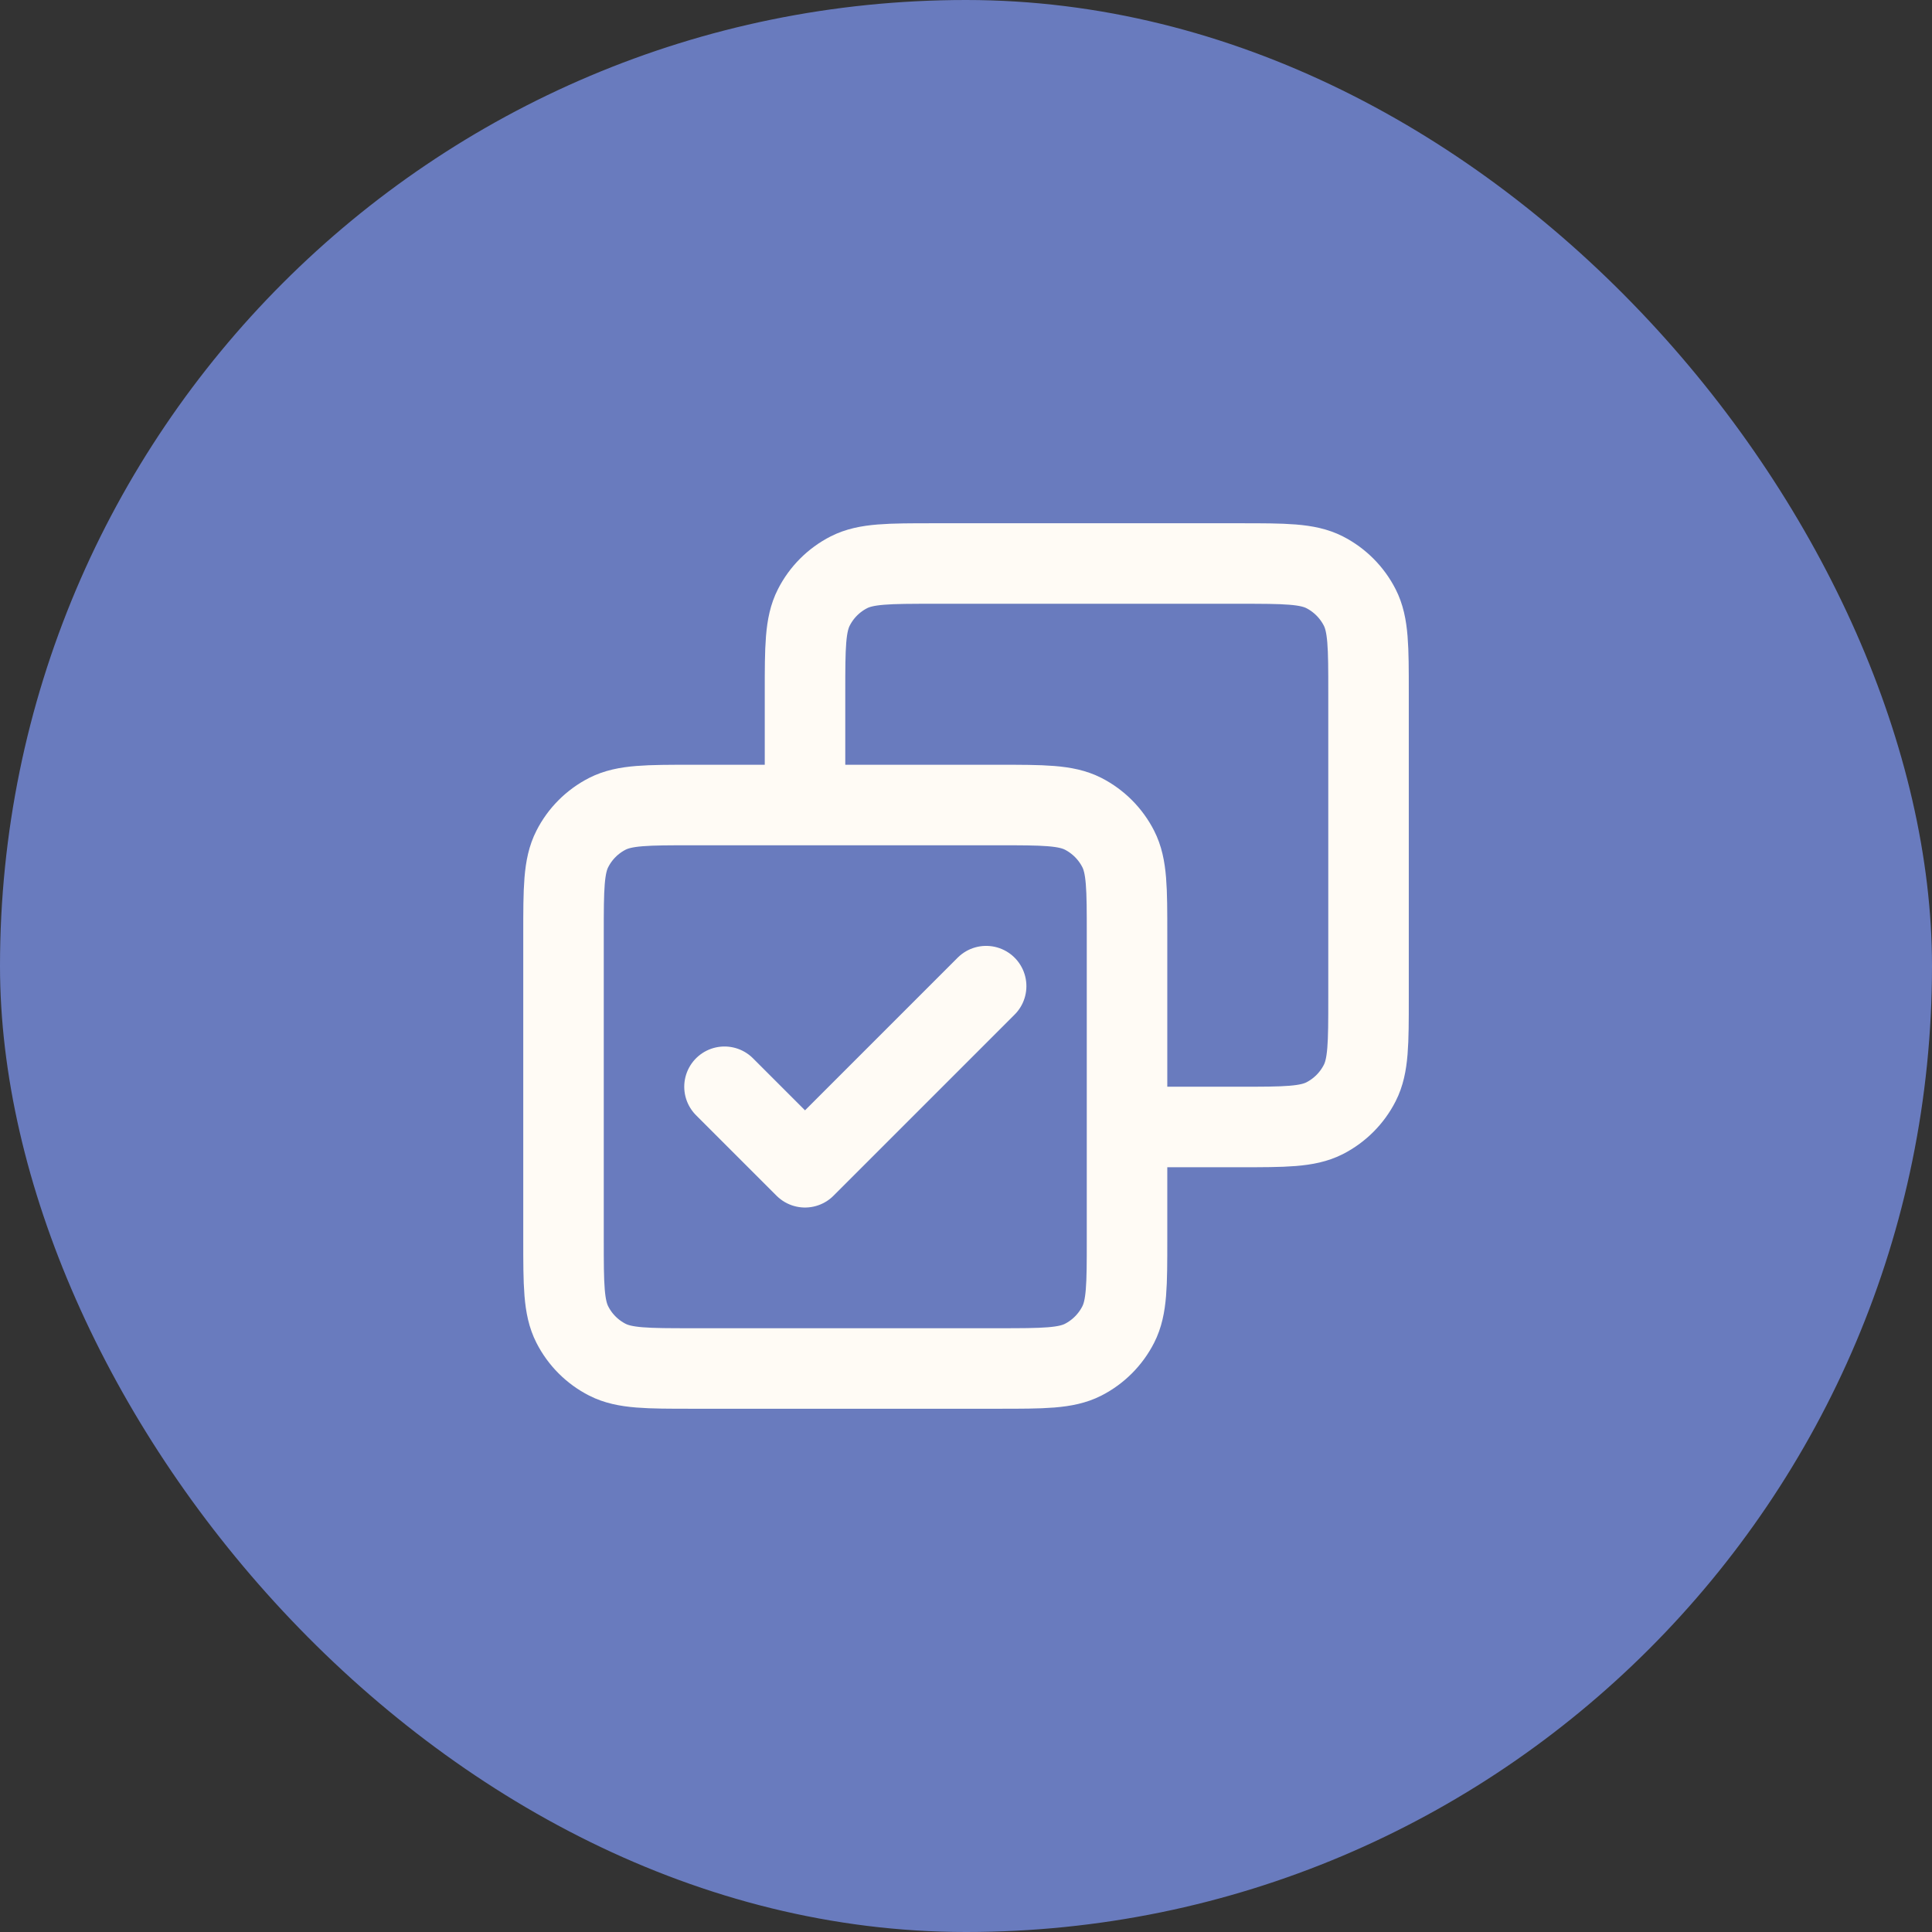
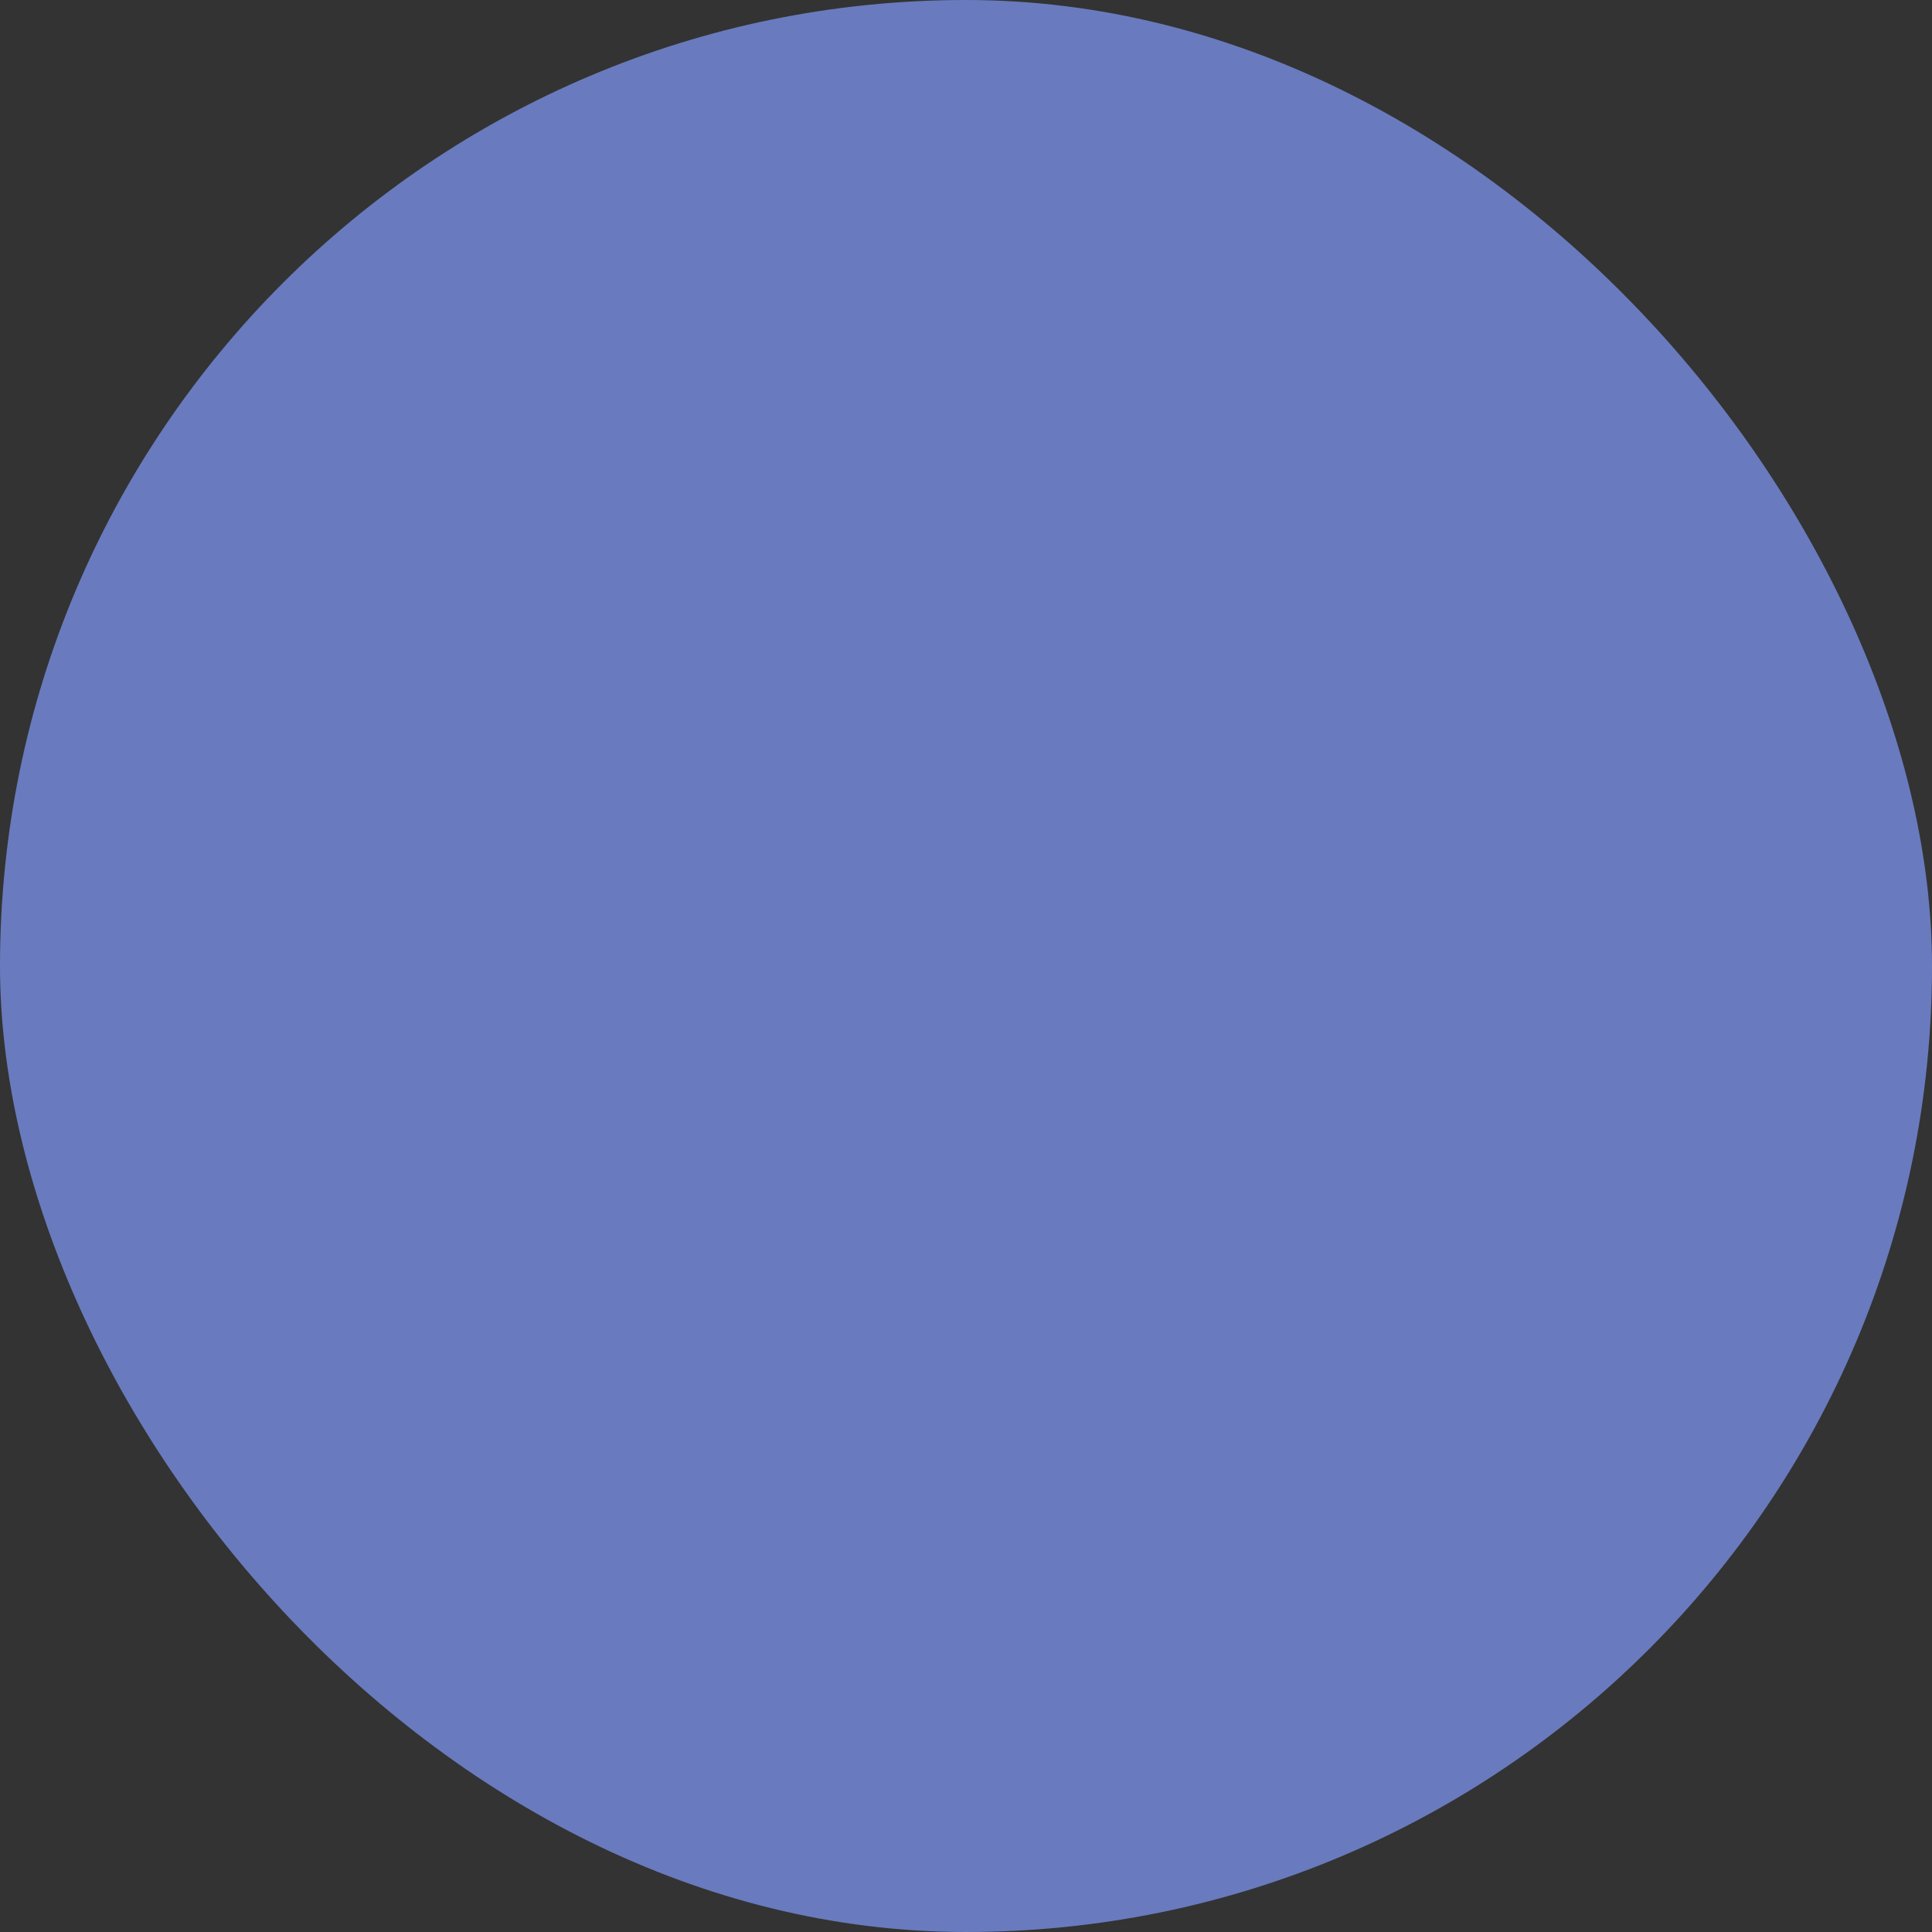
<svg xmlns="http://www.w3.org/2000/svg" width="40" height="40" viewBox="0 0 40 40" fill="none">
  <rect x="0" y="0" width="40" height="40" fill="#333333" stroke="none" />
  <rect width="40" height="40" rx="20" fill="#697BBE" />
  <g clip-path="url(#clip0_515_7653)">
-     <path d="M15 22.5L16.667 24.167L20.417 20.417M16.667 16.667V14.333C16.667 13.4 16.667 12.933 16.849 12.577C17.008 12.263 17.263 12.008 17.577 11.848C17.933 11.667 18.4 11.667 19.334 11.667H25.667C26.6 11.667 27.067 11.667 27.424 11.848C27.737 12.008 27.992 12.263 28.152 12.577C28.334 12.933 28.334 13.4 28.334 14.333V20.667C28.334 21.6 28.334 22.067 28.152 22.423C27.992 22.737 27.737 22.992 27.424 23.152C27.067 23.333 26.6 23.333 25.667 23.333H23.334M14.334 28.333H20.667C21.6 28.333 22.067 28.333 22.424 28.152C22.737 27.992 22.992 27.737 23.152 27.423C23.334 27.067 23.334 26.6 23.334 25.667V19.333C23.334 18.4 23.334 17.933 23.152 17.577C22.992 17.263 22.737 17.008 22.424 16.848C22.067 16.667 21.6 16.667 20.667 16.667H14.334C13.4 16.667 12.934 16.667 12.577 16.848C12.263 17.008 12.008 17.263 11.849 17.577C11.667 17.933 11.667 18.4 11.667 19.333V25.667C11.667 26.6 11.667 27.067 11.849 27.423C12.008 27.737 12.263 27.992 12.577 28.152C12.934 28.333 13.4 28.333 14.334 28.333Z" stroke="#FFFBF5" stroke-width="1.667" stroke-linecap="round" stroke-linejoin="round" />
-   </g>
+     </g>
  <defs>
    <clipPath id="clip0_515_7653">
-       <rect width="20" height="20" fill="white" transform="translate(10 10)" />
-     </clipPath>
+       </clipPath>
  </defs>
</svg>